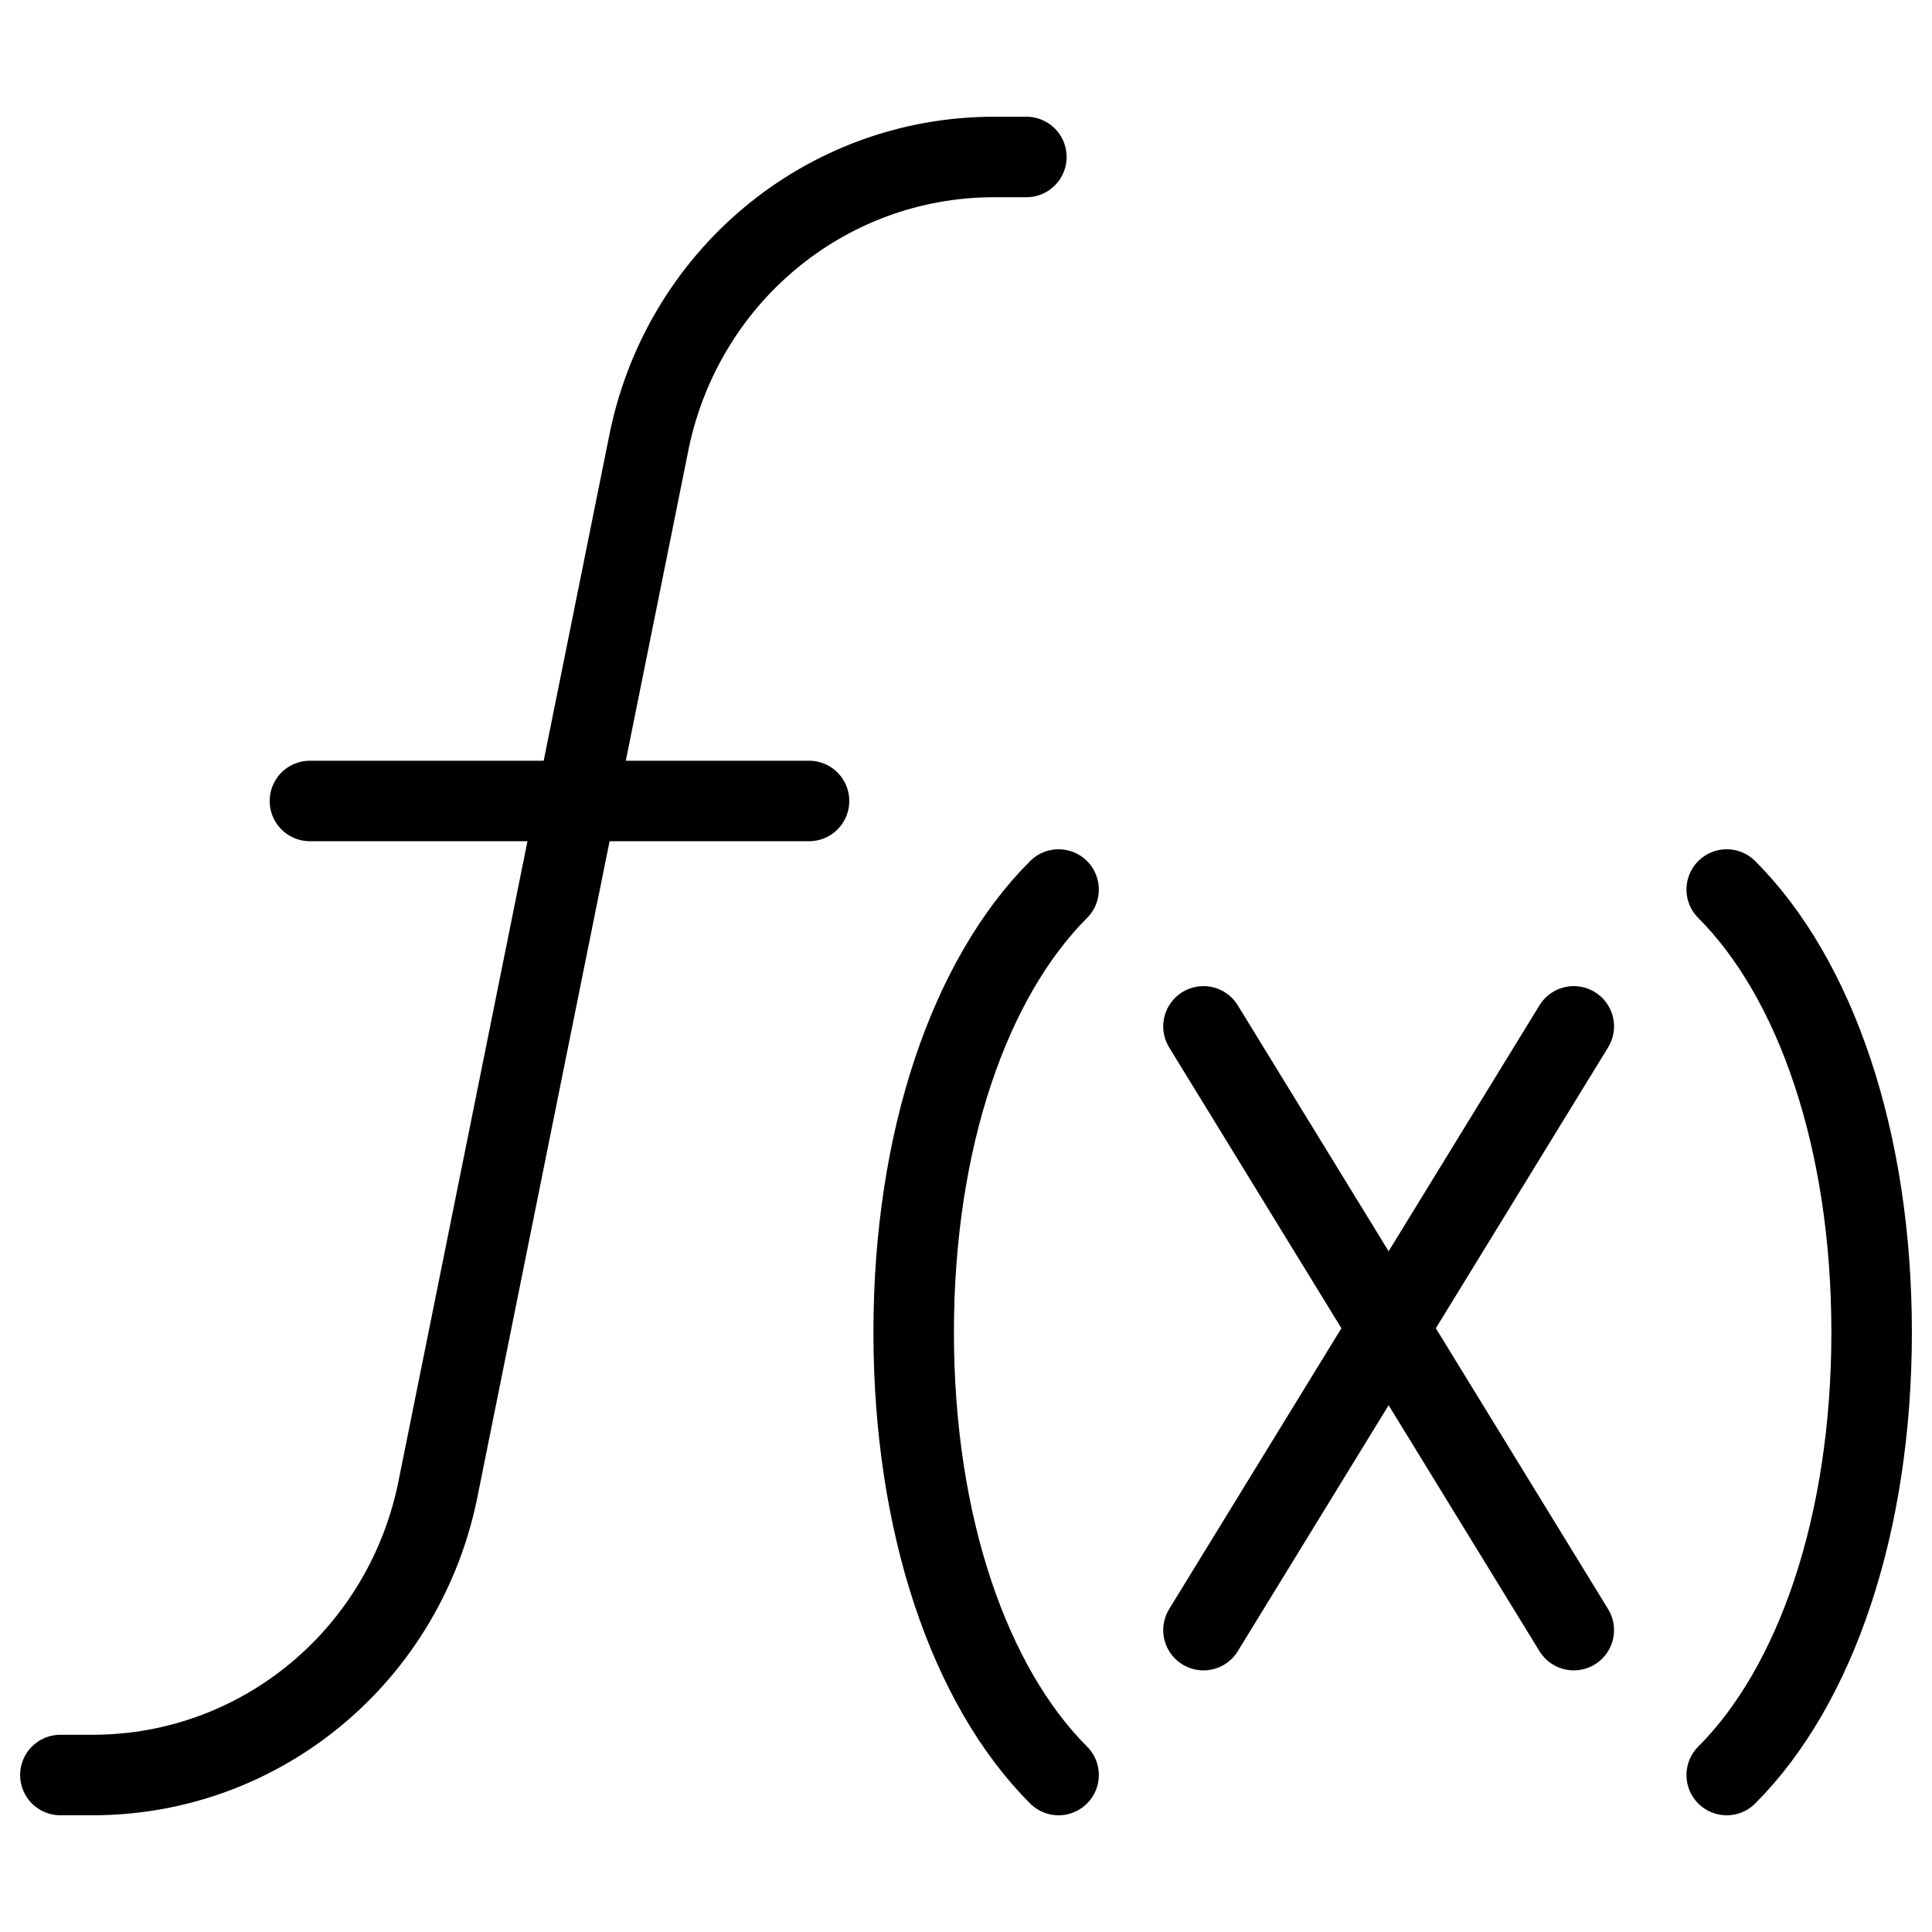
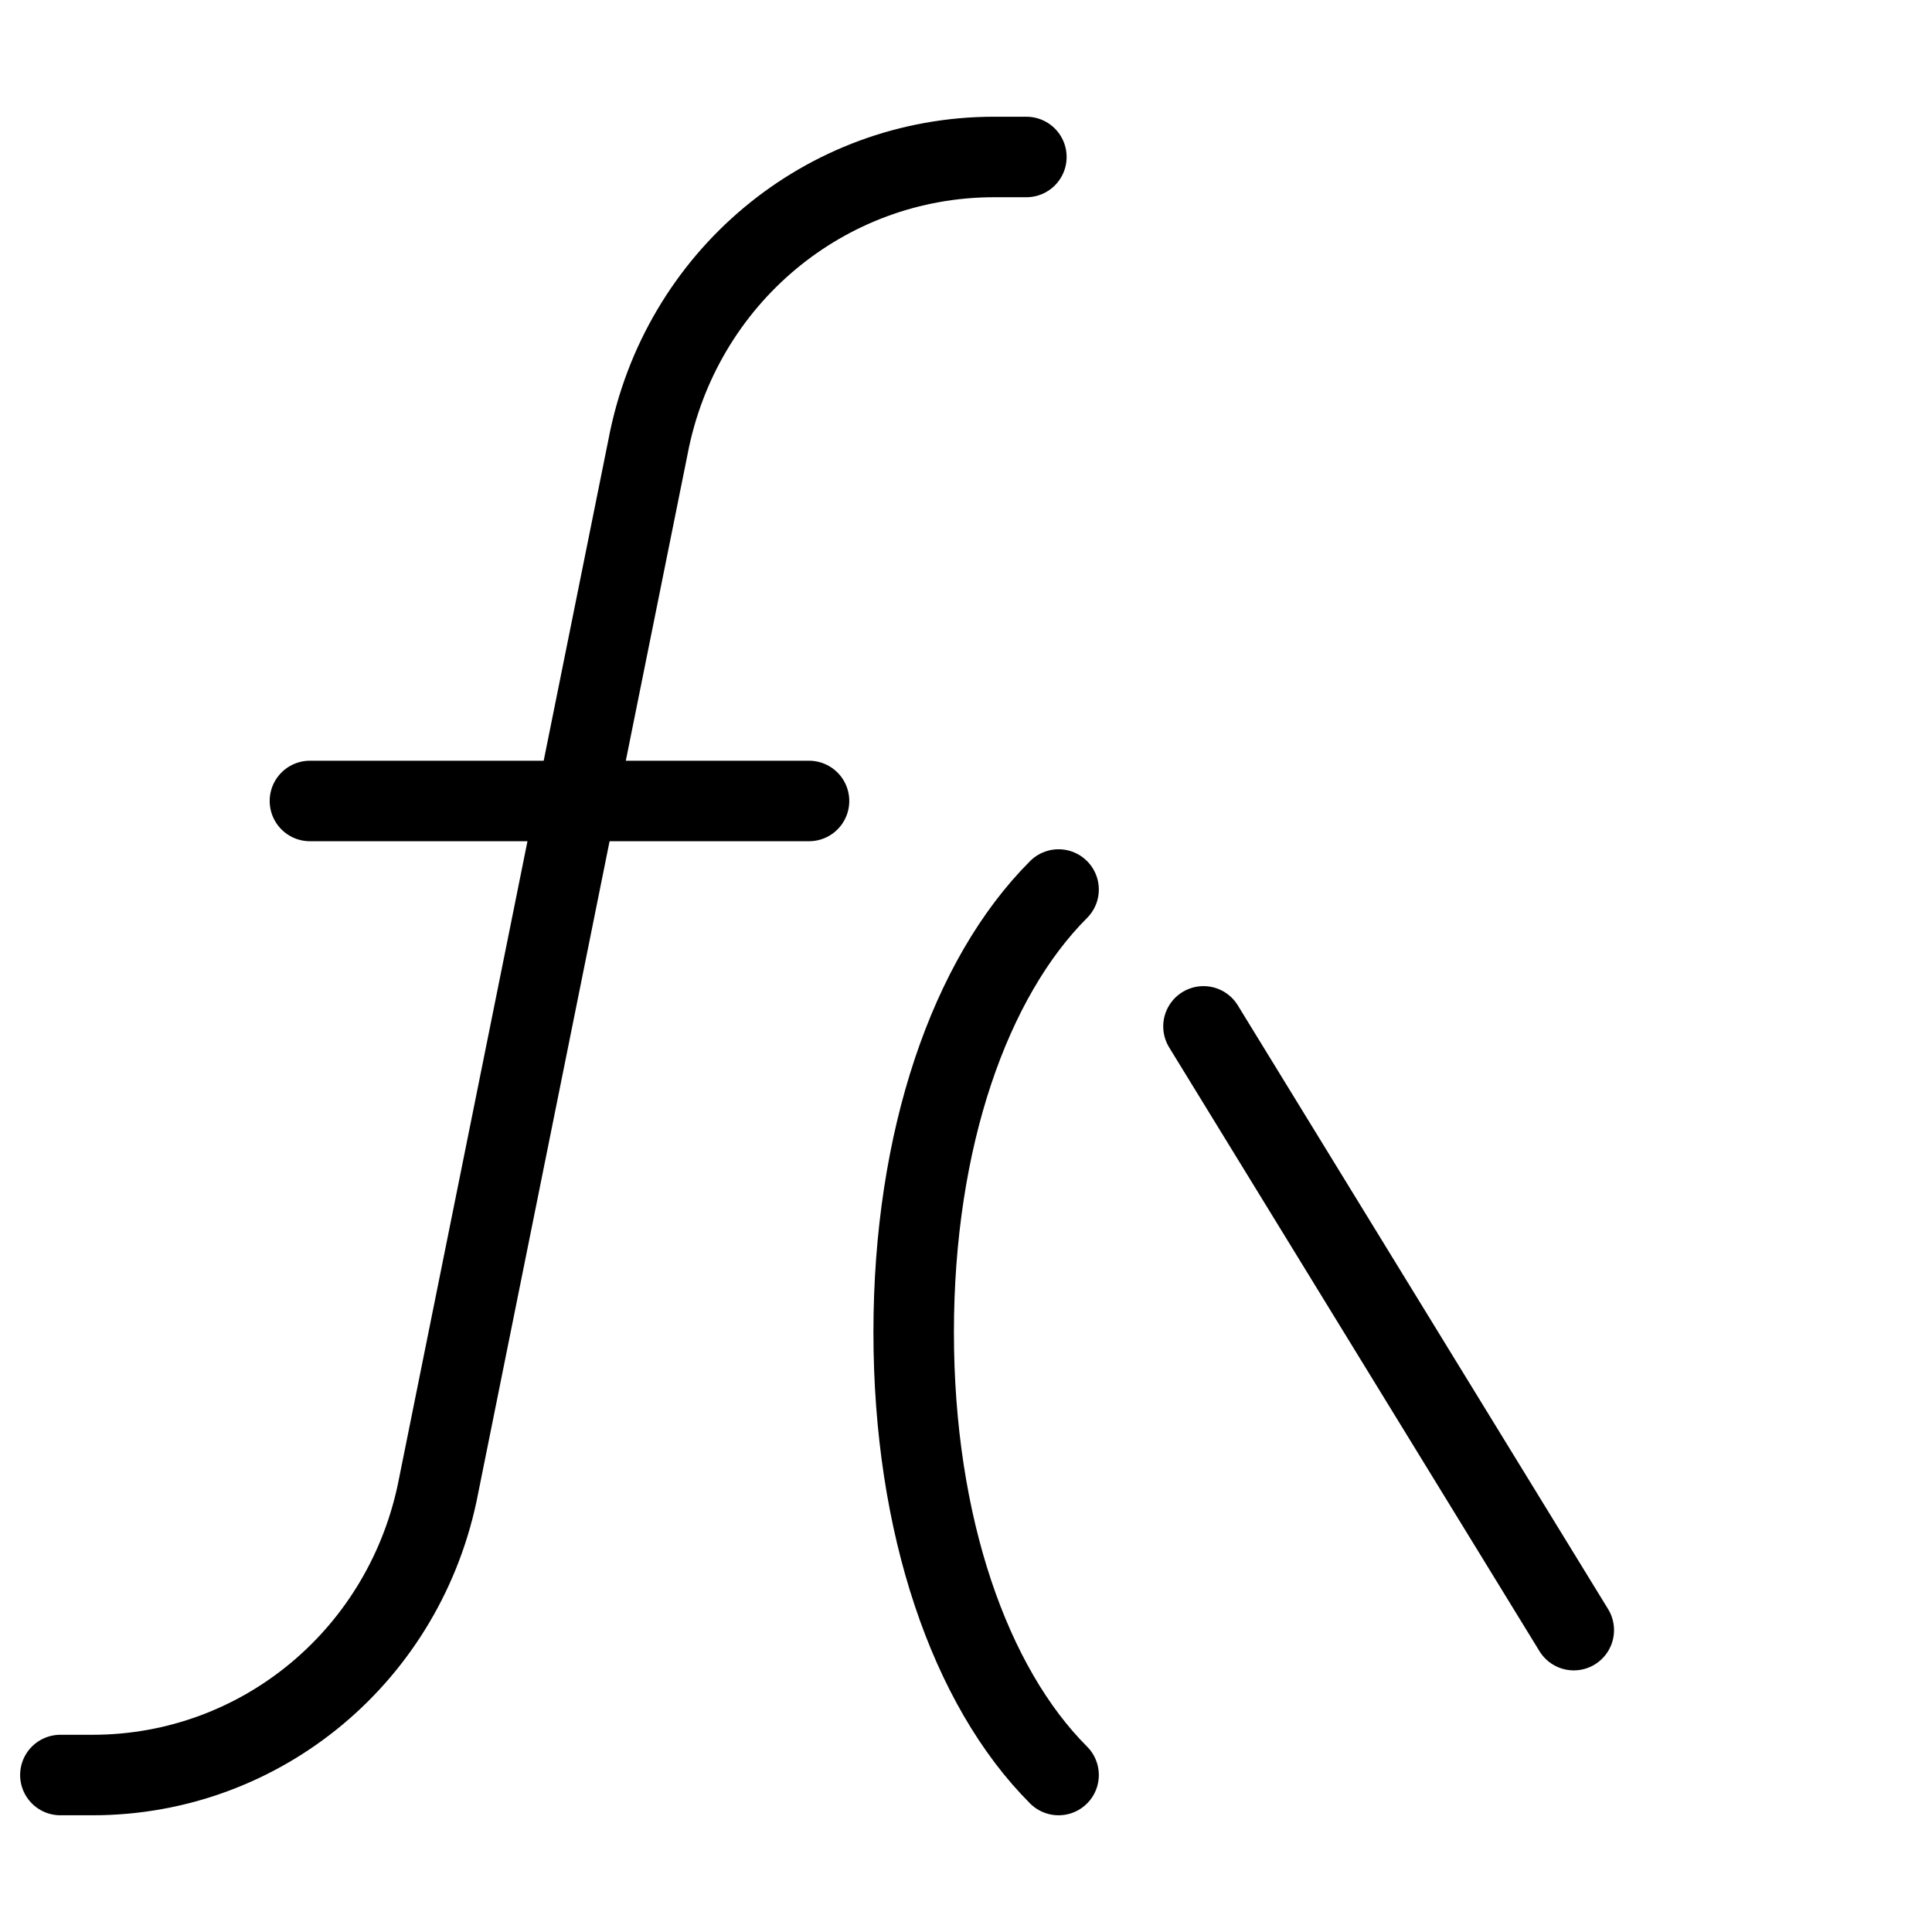
<svg xmlns="http://www.w3.org/2000/svg" fill="none" viewBox="0 0 24 24">
  <path stroke="#000000" stroke-linecap="round" stroke-linejoin="round" stroke-miterlimit="10" d="M0.75 22.05h0.4c2.1 0 3.9 -1.5 4.3 -3.6L8.05 5.55c0.4 -2.1 2.2 -3.6 4.3 -3.6h0.4" stroke-width="1" />
  <path stroke="#000000" stroke-linecap="round" stroke-linejoin="round" stroke-miterlimit="10" d="M13.15 22.05c-1.1 -1.1 -1.8 -3.1 -1.8 -5.5s0.7 -4.4 1.8 -5.5" stroke-width="1" />
-   <path stroke="#000000" stroke-linecap="round" stroke-linejoin="round" stroke-miterlimit="10" d="M21.45 22.05c1.1 -1.1 1.8 -3.1 1.8 -5.5s-0.7 -4.4 -1.8 -5.5" stroke-width="1" />
  <path stroke="#000000" stroke-linecap="round" stroke-linejoin="round" stroke-miterlimit="10" d="m14.95 12.75 4.6 7.5" stroke-width="1" />
-   <path stroke="#000000" stroke-linecap="round" stroke-linejoin="round" stroke-miterlimit="10" d="m19.55 12.75 -4.6 7.5" stroke-width="1" />
  <path stroke="#000000" stroke-linecap="round" stroke-linejoin="round" stroke-miterlimit="10" d="M3.85 9.95h6.2" stroke-width="1" />
</svg>